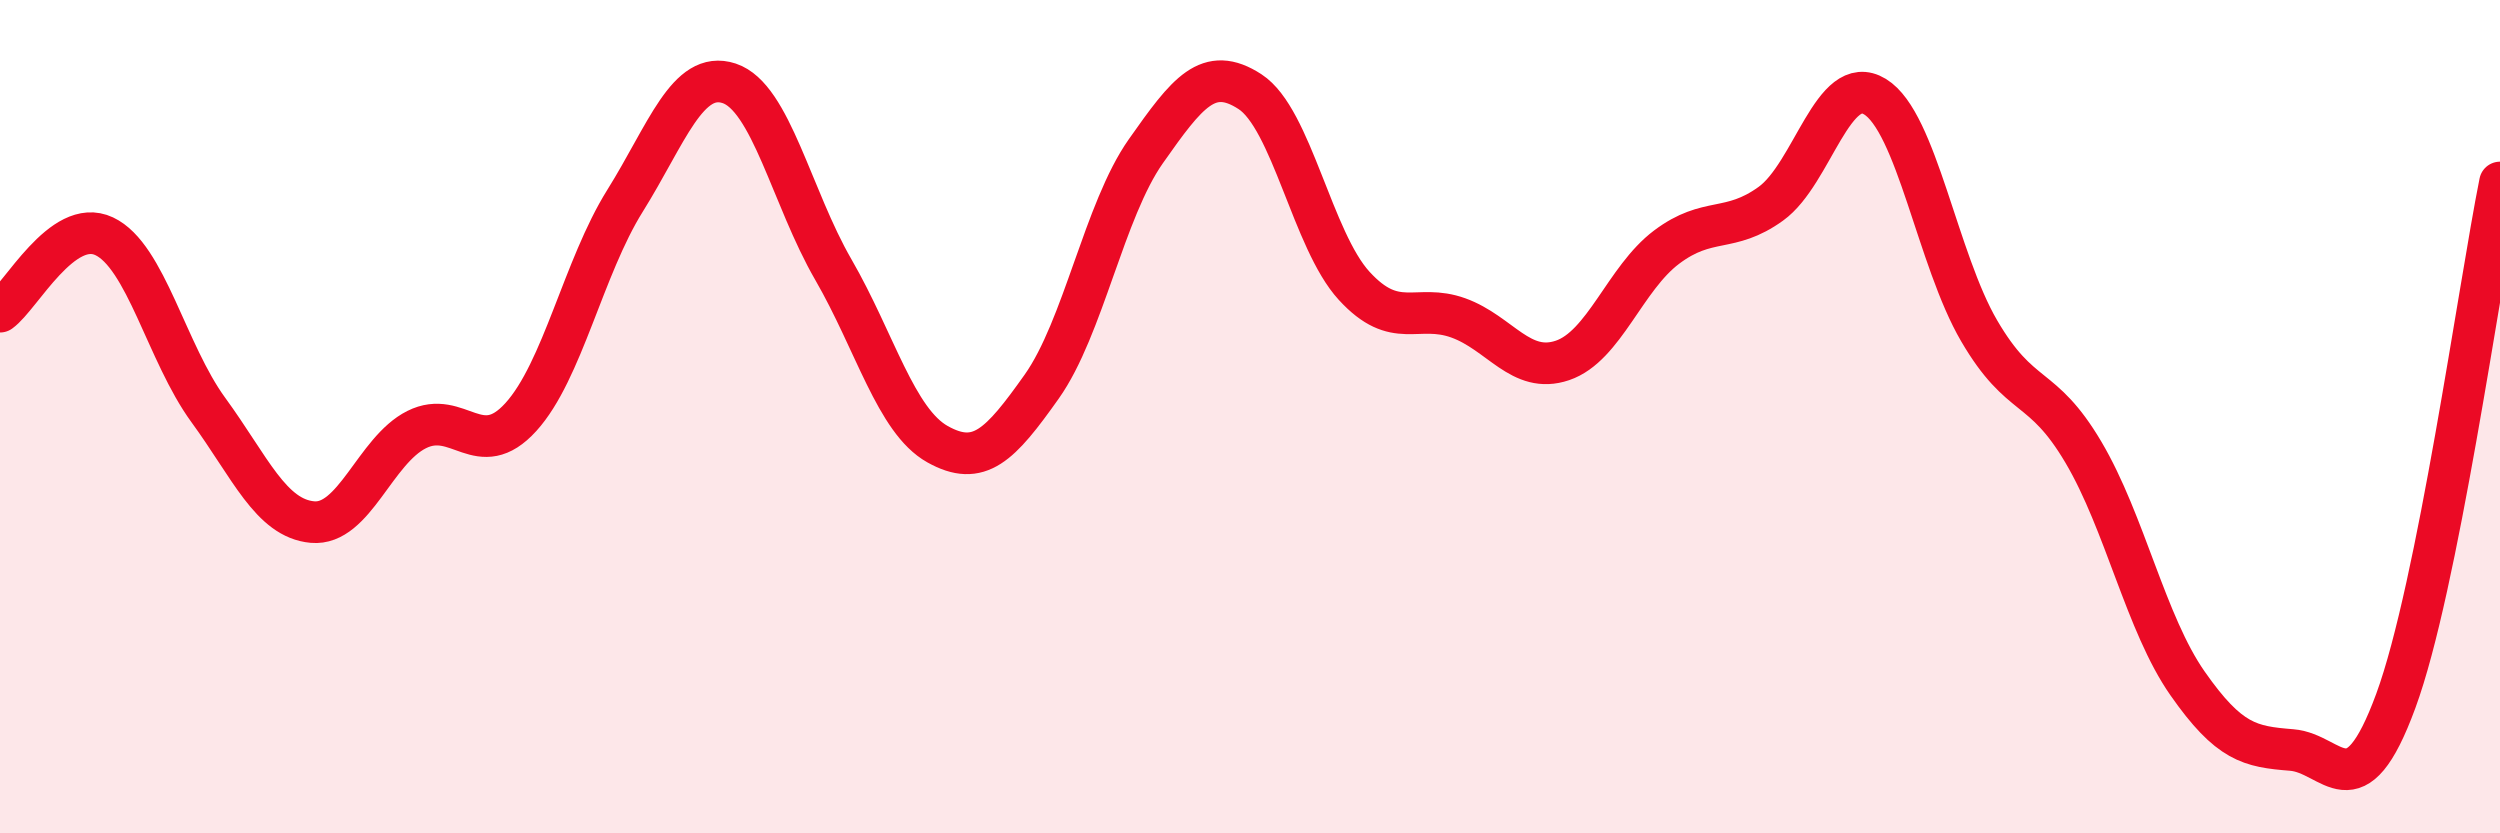
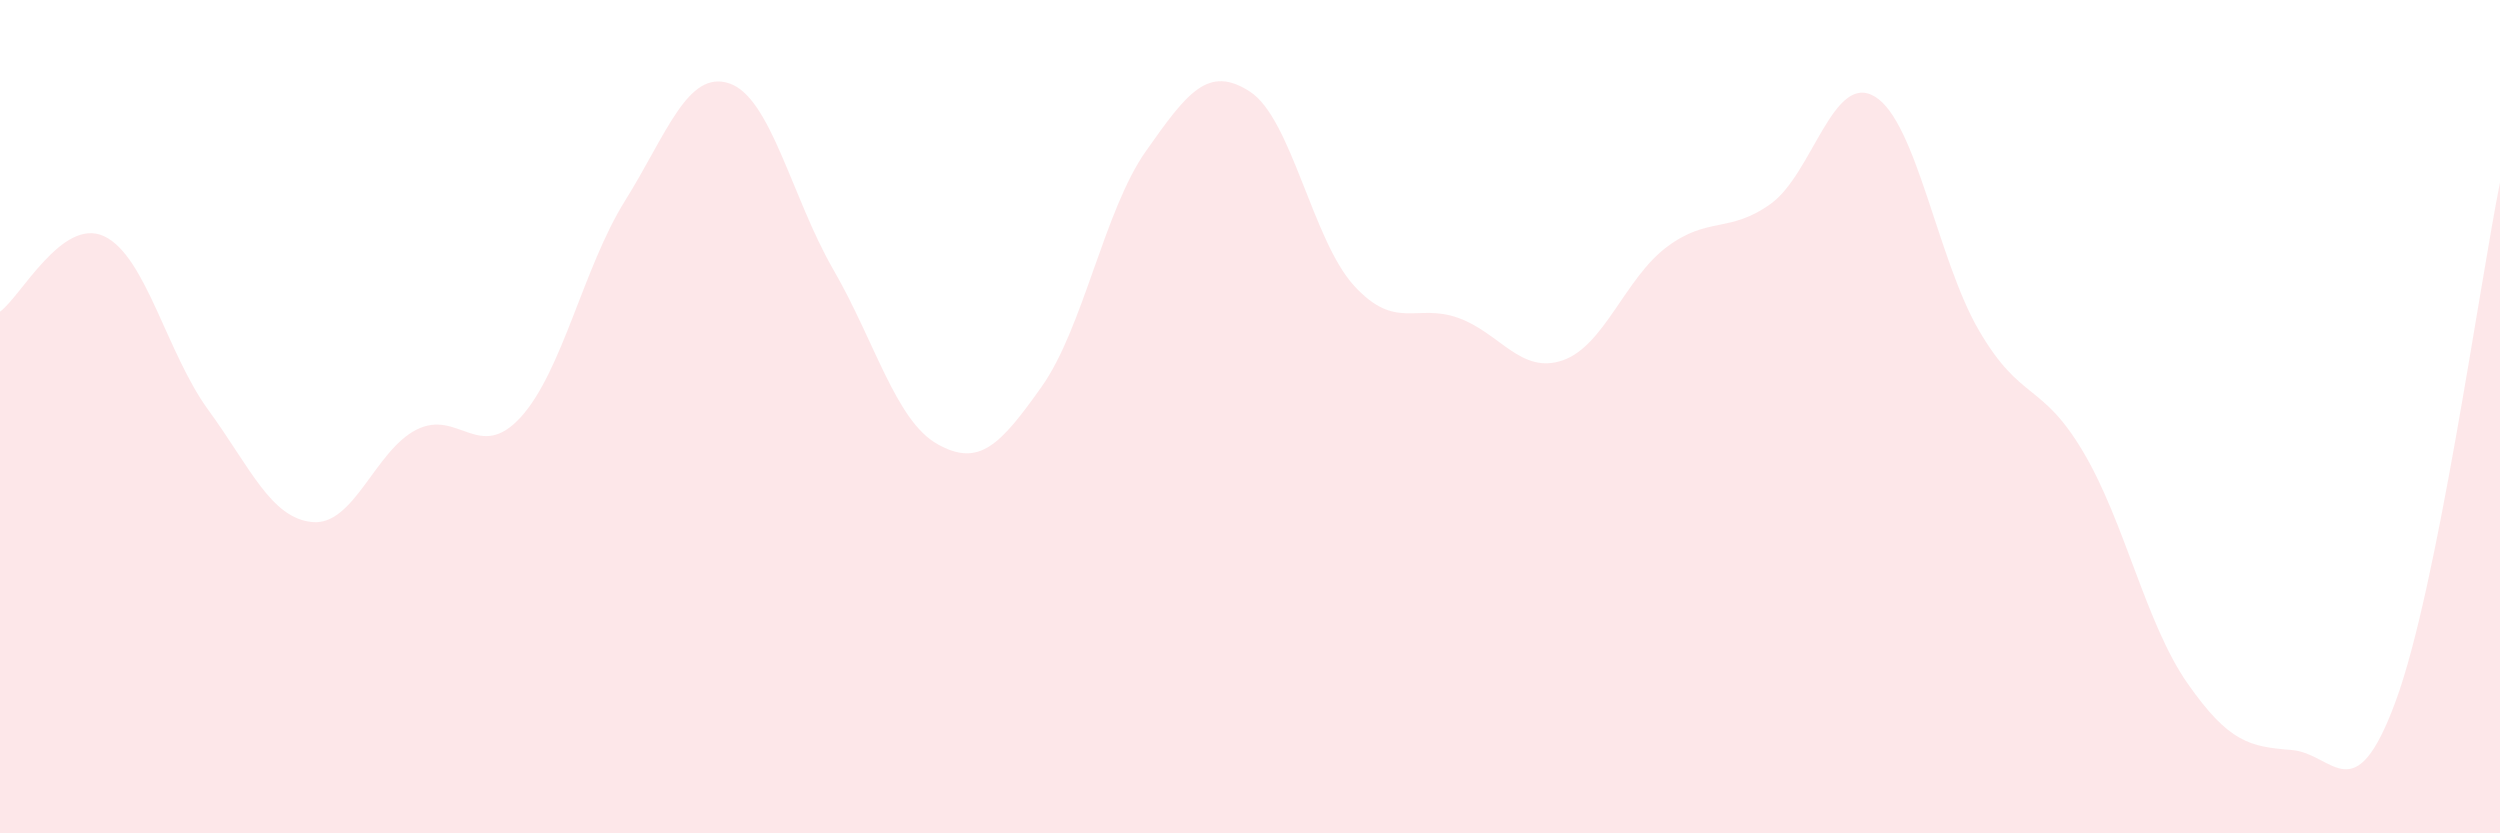
<svg xmlns="http://www.w3.org/2000/svg" width="60" height="20" viewBox="0 0 60 20">
  <path d="M 0,7.48 C 0.5,7.12 1.5,5.2 2.5,5.67 C 3.5,6.14 4,8.47 5,9.84 C 6,11.21 6.5,12.44 7.5,12.53 C 8.5,12.62 9,10.81 10,10.31 C 11,9.81 11.5,11.11 12.5,10.01 C 13.5,8.91 14,6.42 15,4.82 C 16,3.22 16.5,1.67 17.5,2 C 18.5,2.33 19,4.74 20,6.47 C 21,8.2 21.5,10.1 22.5,10.66 C 23.5,11.22 24,10.69 25,9.28 C 26,7.87 26.5,5.05 27.5,3.63 C 28.5,2.21 29,1.55 30,2.2 C 31,2.85 31.5,5.77 32.5,6.86 C 33.5,7.95 34,7.27 35,7.63 C 36,7.99 36.5,8.99 37.5,8.65 C 38.5,8.31 39,6.68 40,5.93 C 41,5.18 41.5,5.61 42.5,4.89 C 43.5,4.17 44,1.71 45,2.32 C 46,2.93 46.5,6.23 47.5,7.94 C 48.5,9.65 49,9.16 50,10.85 C 51,12.54 51.5,14.97 52.5,16.4 C 53.5,17.83 54,17.92 55,18 C 56,18.08 56.5,19.54 57.5,16.82 C 58.5,14.1 59.5,6.87 60,4.38L60 20L0 20Z" fill="#EB0A25" opacity="0.1" stroke-linecap="round" stroke-linejoin="round" />
-   <path d="M 0,7.48 C 0.5,7.12 1.5,5.2 2.5,5.67 C 3.5,6.14 4,8.47 5,9.84 C 6,11.21 6.5,12.44 7.5,12.53 C 8.5,12.62 9,10.81 10,10.31 C 11,9.81 11.5,11.11 12.5,10.01 C 13.5,8.91 14,6.42 15,4.82 C 16,3.22 16.5,1.67 17.5,2 C 18.5,2.33 19,4.74 20,6.47 C 21,8.2 21.5,10.1 22.5,10.66 C 23.5,11.22 24,10.69 25,9.28 C 26,7.87 26.5,5.05 27.5,3.63 C 28.5,2.21 29,1.55 30,2.2 C 31,2.85 31.5,5.77 32.5,6.86 C 33.5,7.95 34,7.27 35,7.63 C 36,7.99 36.5,8.99 37.5,8.65 C 38.5,8.31 39,6.68 40,5.93 C 41,5.18 41.5,5.61 42.5,4.89 C 43.5,4.17 44,1.71 45,2.32 C 46,2.93 46.5,6.23 47.5,7.94 C 48.5,9.65 49,9.16 50,10.85 C 51,12.54 51.5,14.97 52.5,16.4 C 53.5,17.83 54,17.92 55,18 C 56,18.08 56.5,19.54 57.5,16.82 C 58.5,14.1 59.5,6.87 60,4.38" stroke="#EB0A25" stroke-width="1" fill="none" stroke-linecap="round" stroke-linejoin="round" />
</svg>